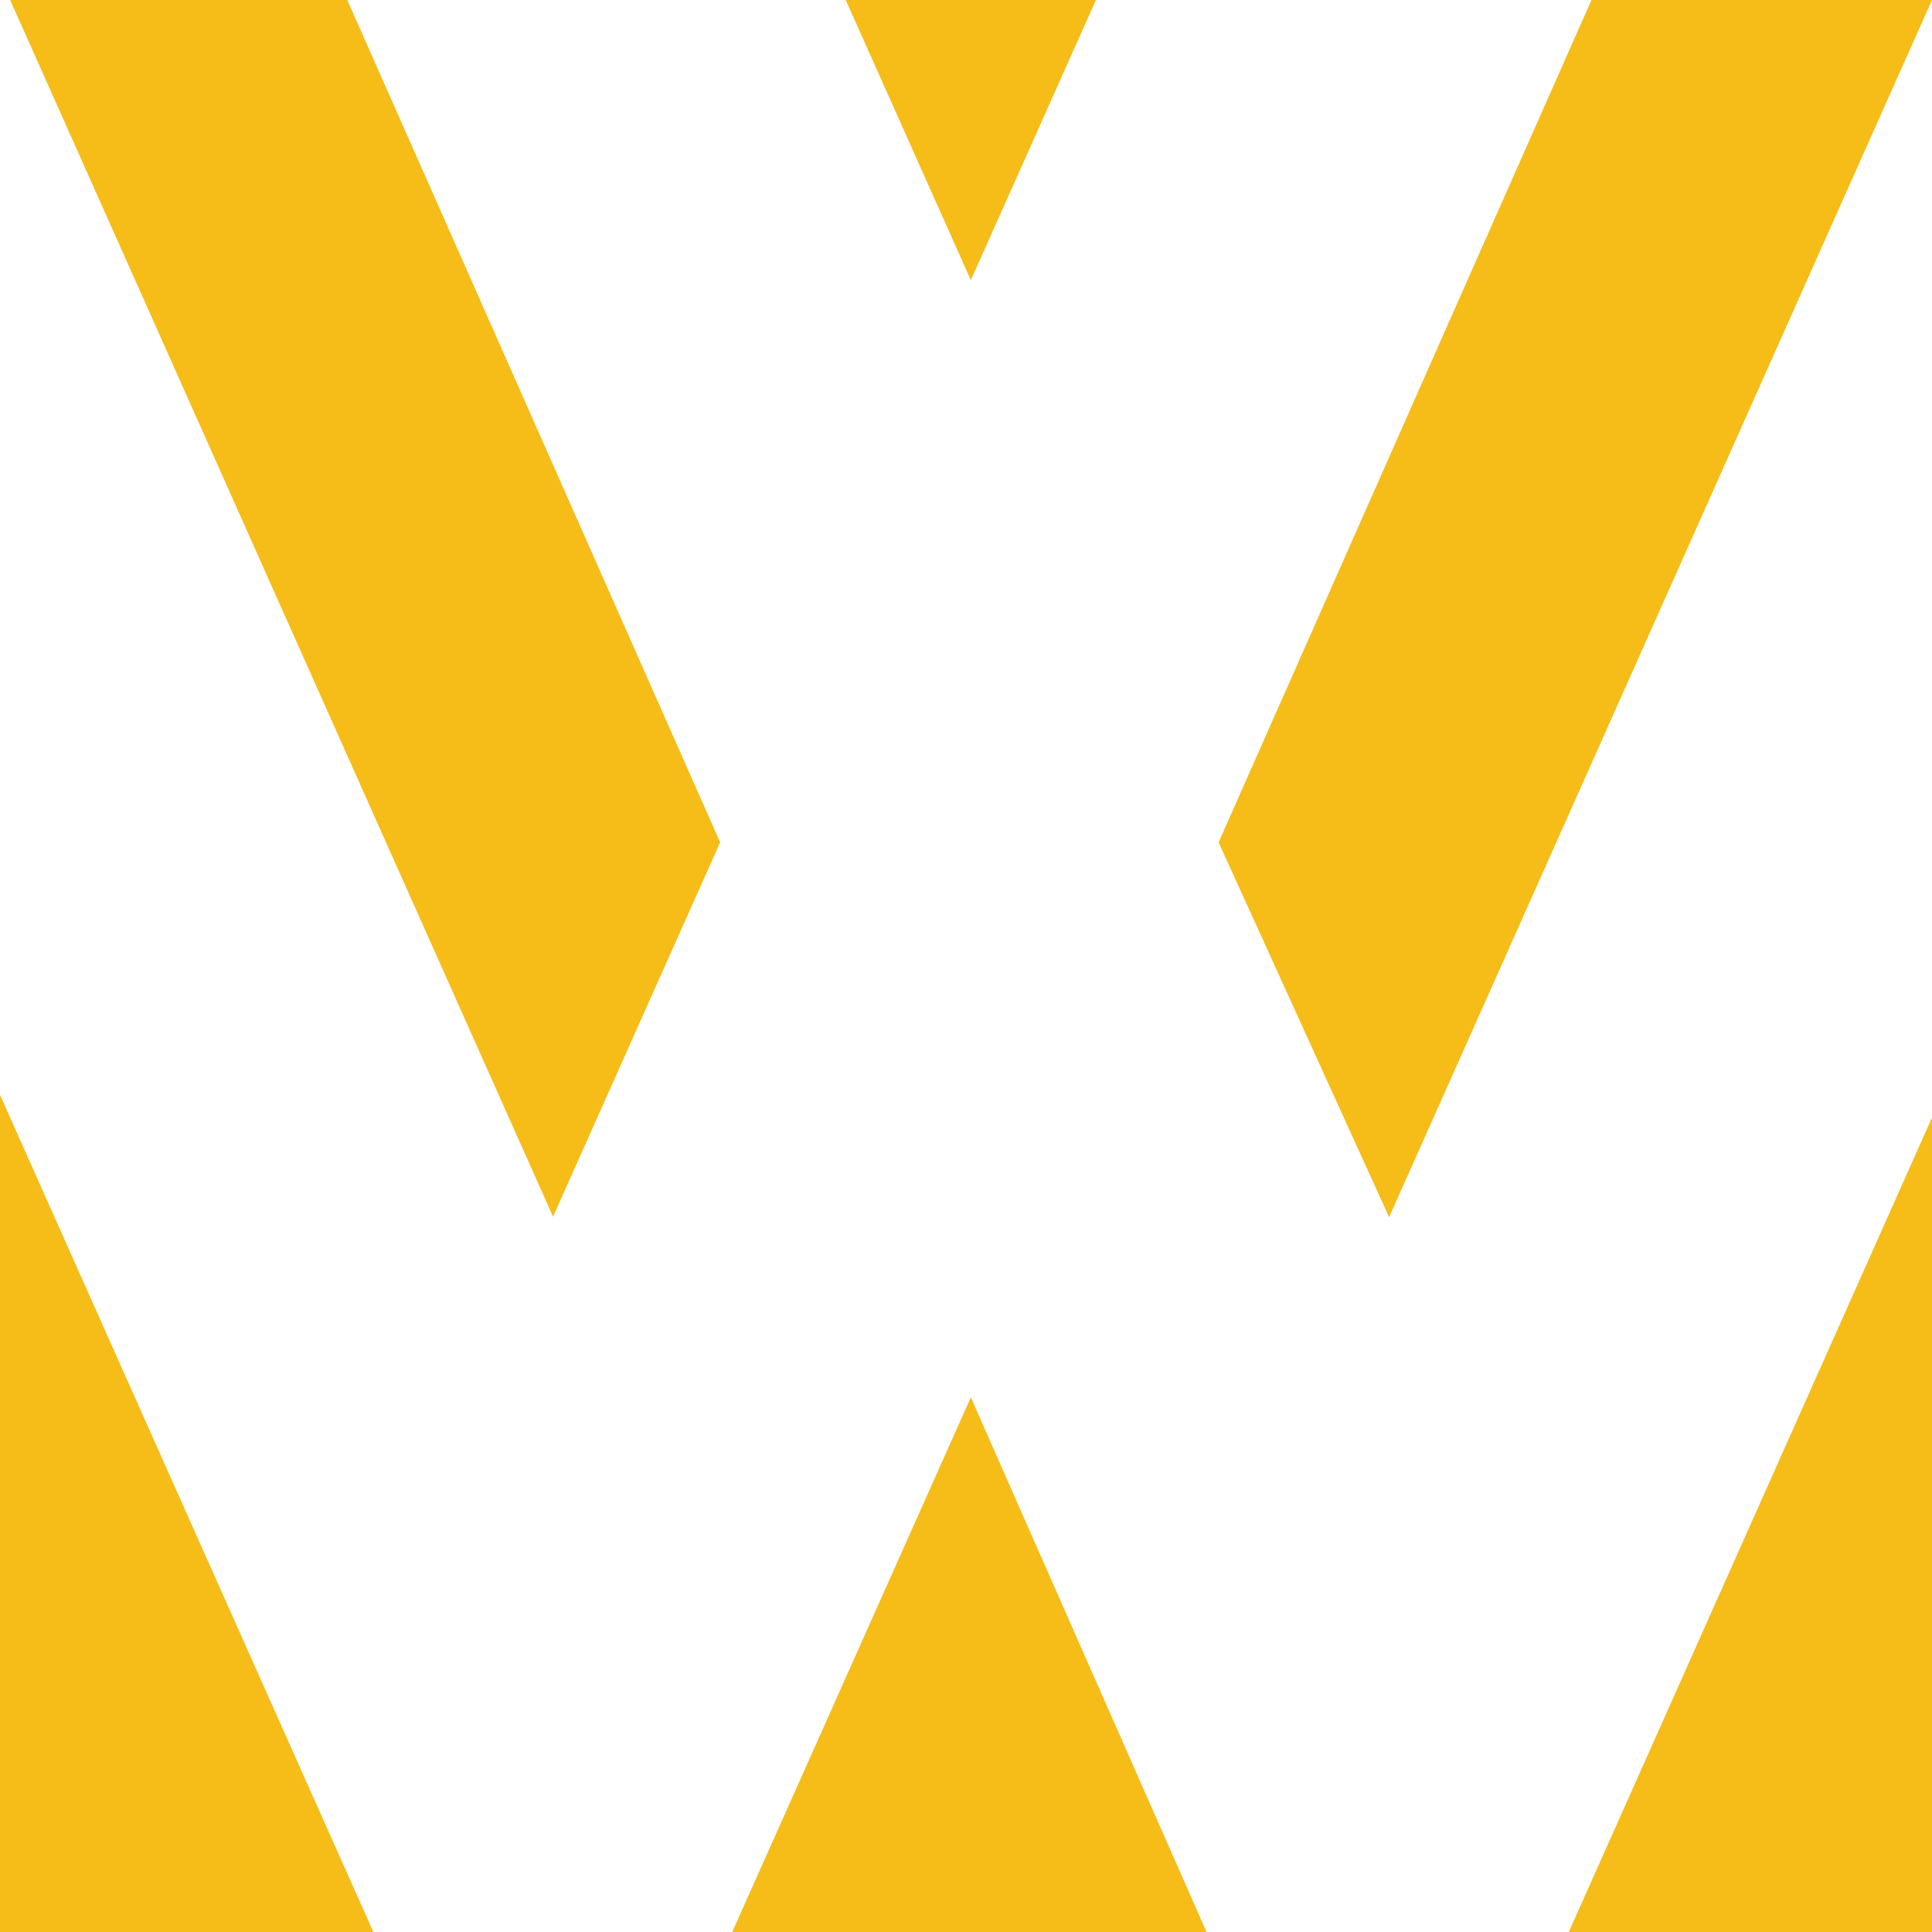
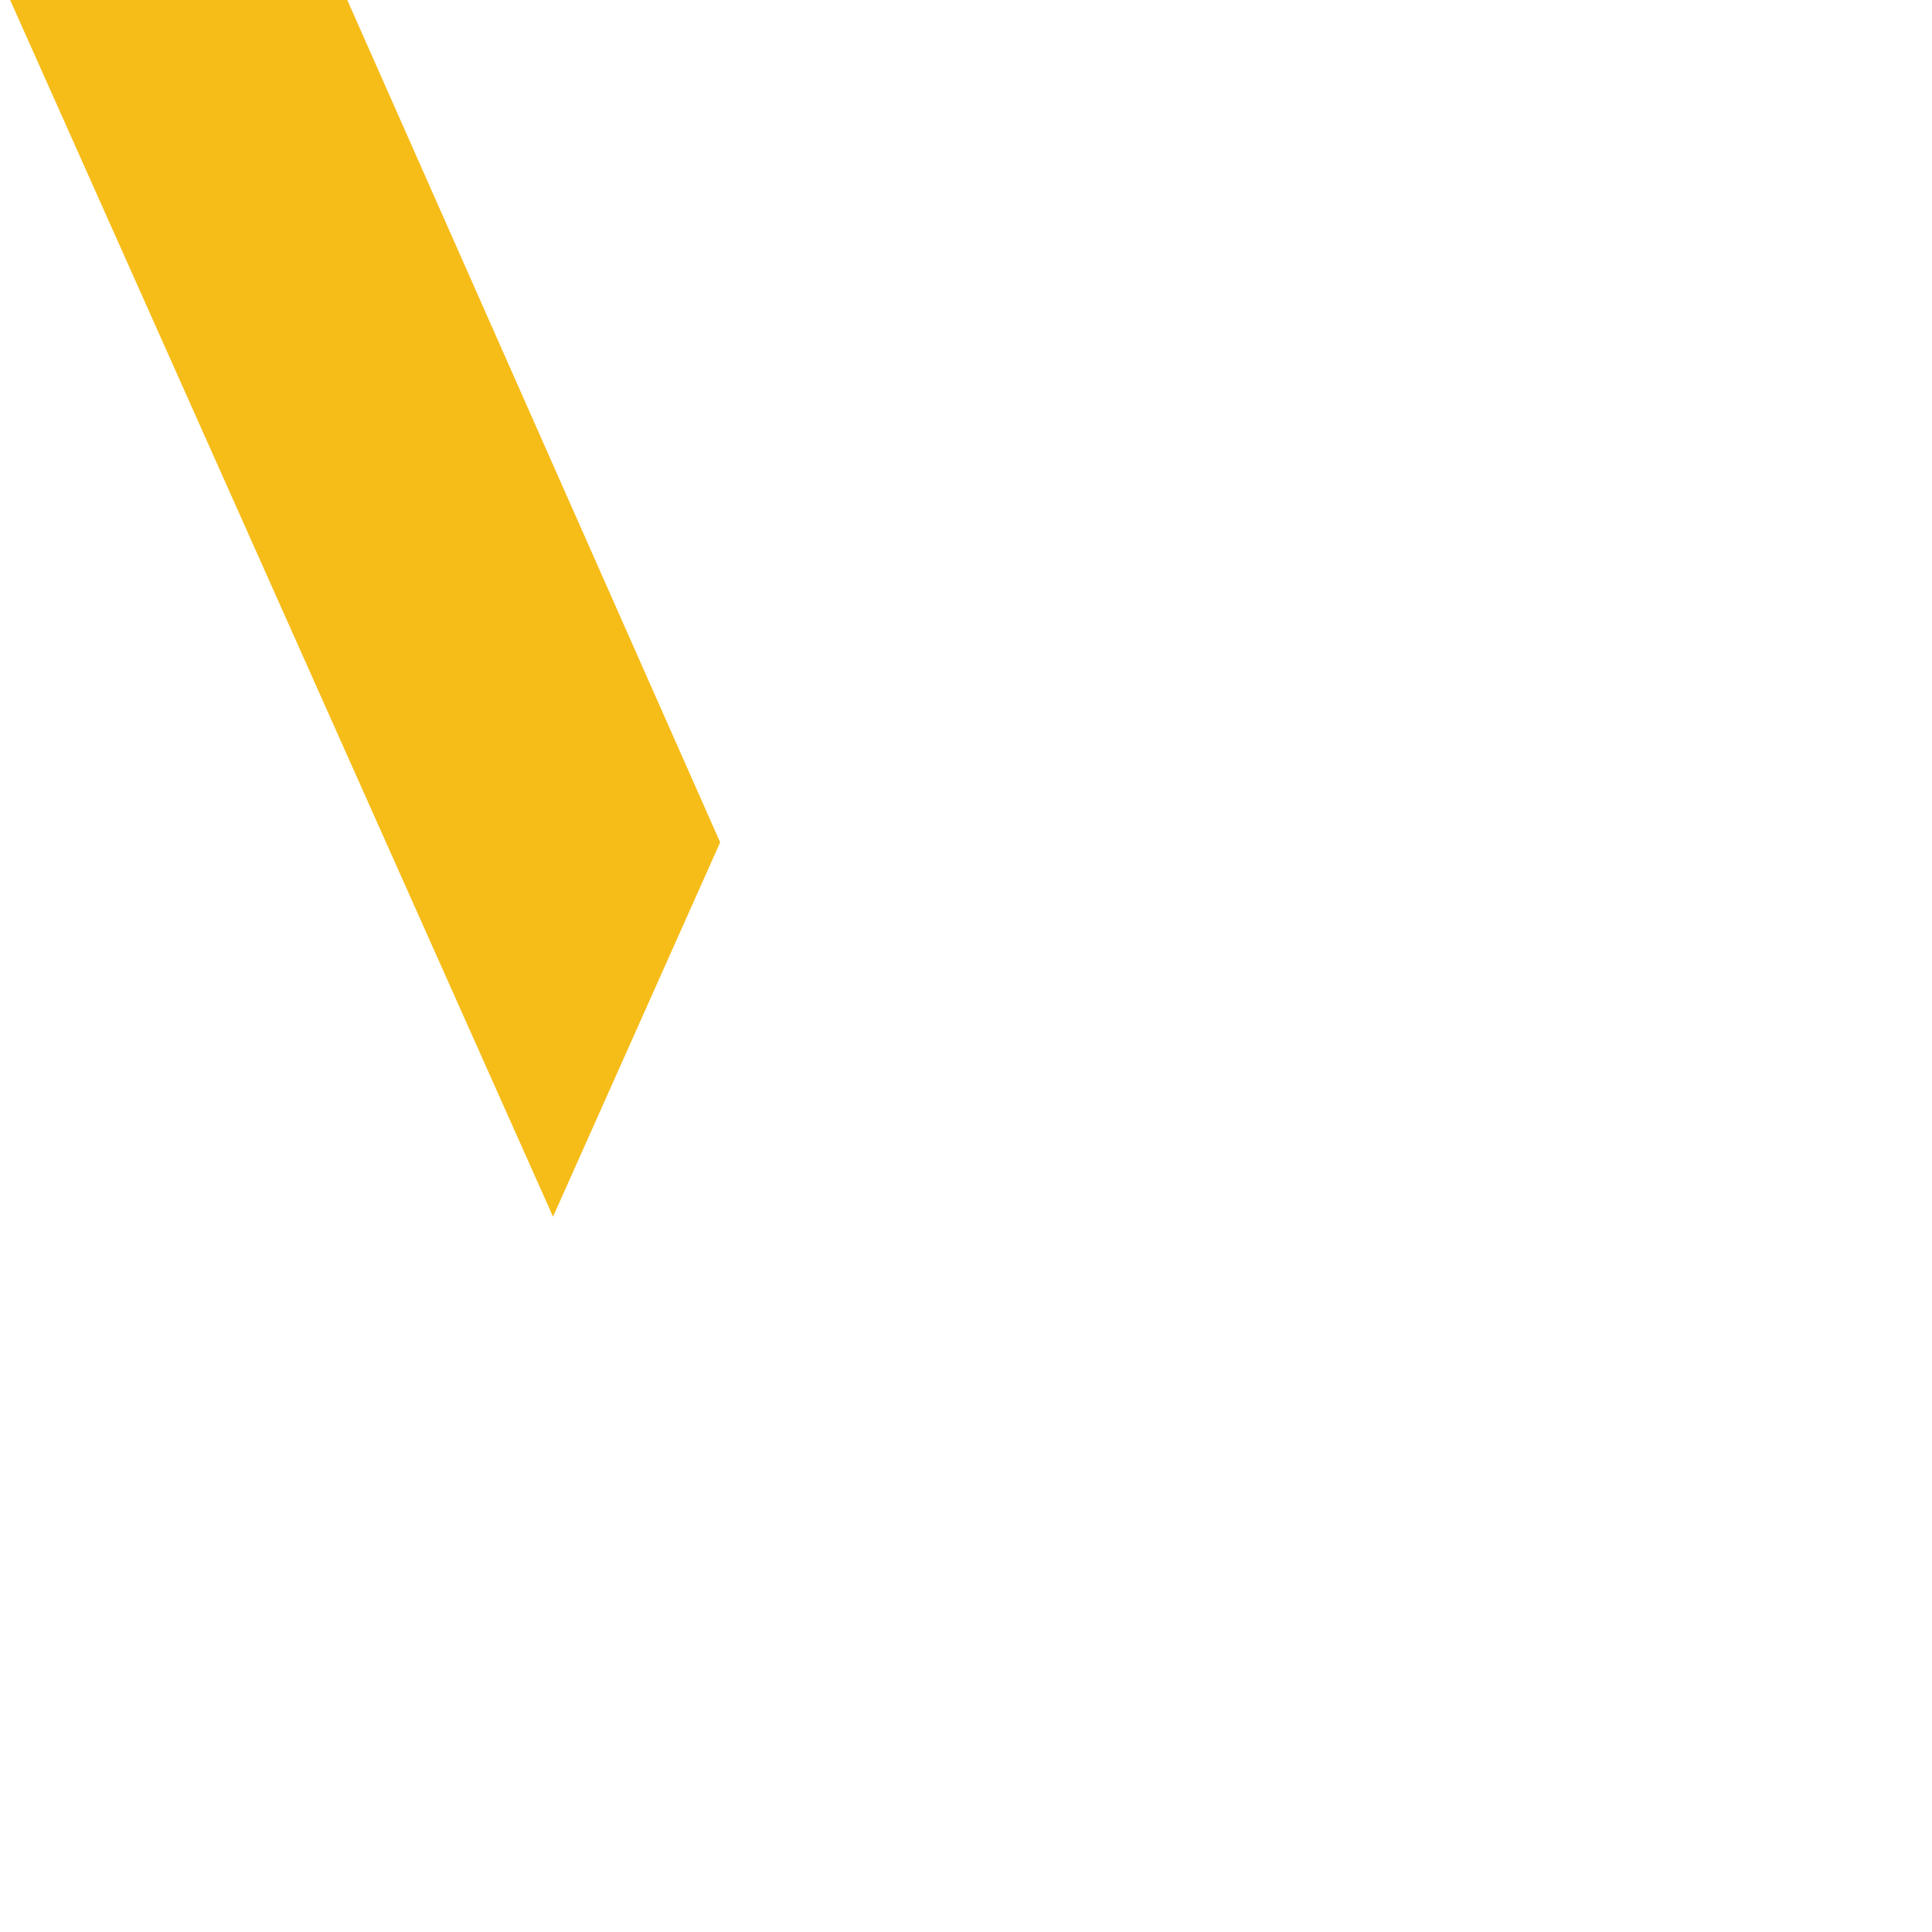
<svg xmlns="http://www.w3.org/2000/svg" xmlns:xlink="http://www.w3.org/1999/xlink" version="1.1" id="Слой_1" x="0px" y="0px" viewBox="0 0 400 400" style="enable-background:new 0 0 400 400;" xml:space="preserve">
  <style type="text/css">
	.st0{clip-path:url(#SVGID_00000022533701504475230110000008679306346306838151_);fill:#F6BC18;}
</style>
  <g>
    <defs>
      <rect id="SVGID_1_" x="0" width="400" height="400" />
    </defs>
    <clipPath id="SVGID_00000018940722468823889370000016737923192387290267_">
      <use xlink:href="#SVGID_1_" style="overflow:visible;" />
    </clipPath>
-     <polygon style="clip-path:url(#SVGID_00000018940722468823889370000016737923192387290267_);fill:#F6BC18;" points="77.3,400    -101.1,0 -111.1,0 -142.9,0 -142.9,400 69.5,400  " />
-     <polygon style="clip-path:url(#SVGID_00000018940722468823889370000016737923192387290267_);fill:#F6BC18;" points="159.3,400    240.2,400 249.8,400 201,289.3 151.6,400  " />
-     <polygon style="clip-path:url(#SVGID_00000018940722468823889370000016737923192387290267_);fill:#F6BC18;" points="390.1,0    335.6,0 329.5,0 252.3,174.4 287.6,252 400,0  " />
-     <polygon style="clip-path:url(#SVGID_00000018940722468823889370000016737923192387290267_);fill:#F6BC18;" points="217.8,0    184.8,0 175.1,0 201,58 226.9,0  " />
    <polygon style="clip-path:url(#SVGID_00000018940722468823889370000016737923192387290267_);fill:#F6BC18;" points="62.8,0 17.8,0    2.1,0 114.5,251.9 149.1,174.4 71.9,0  " />
-     <polygon style="clip-path:url(#SVGID_00000018940722468823889370000016737923192387290267_);fill:#F6BC18;" points="324.8,400    503.2,0 509.1,0 518.7,0 526.2,0 526.2,400 519.5,400 333.8,400  " />
  </g>
</svg>